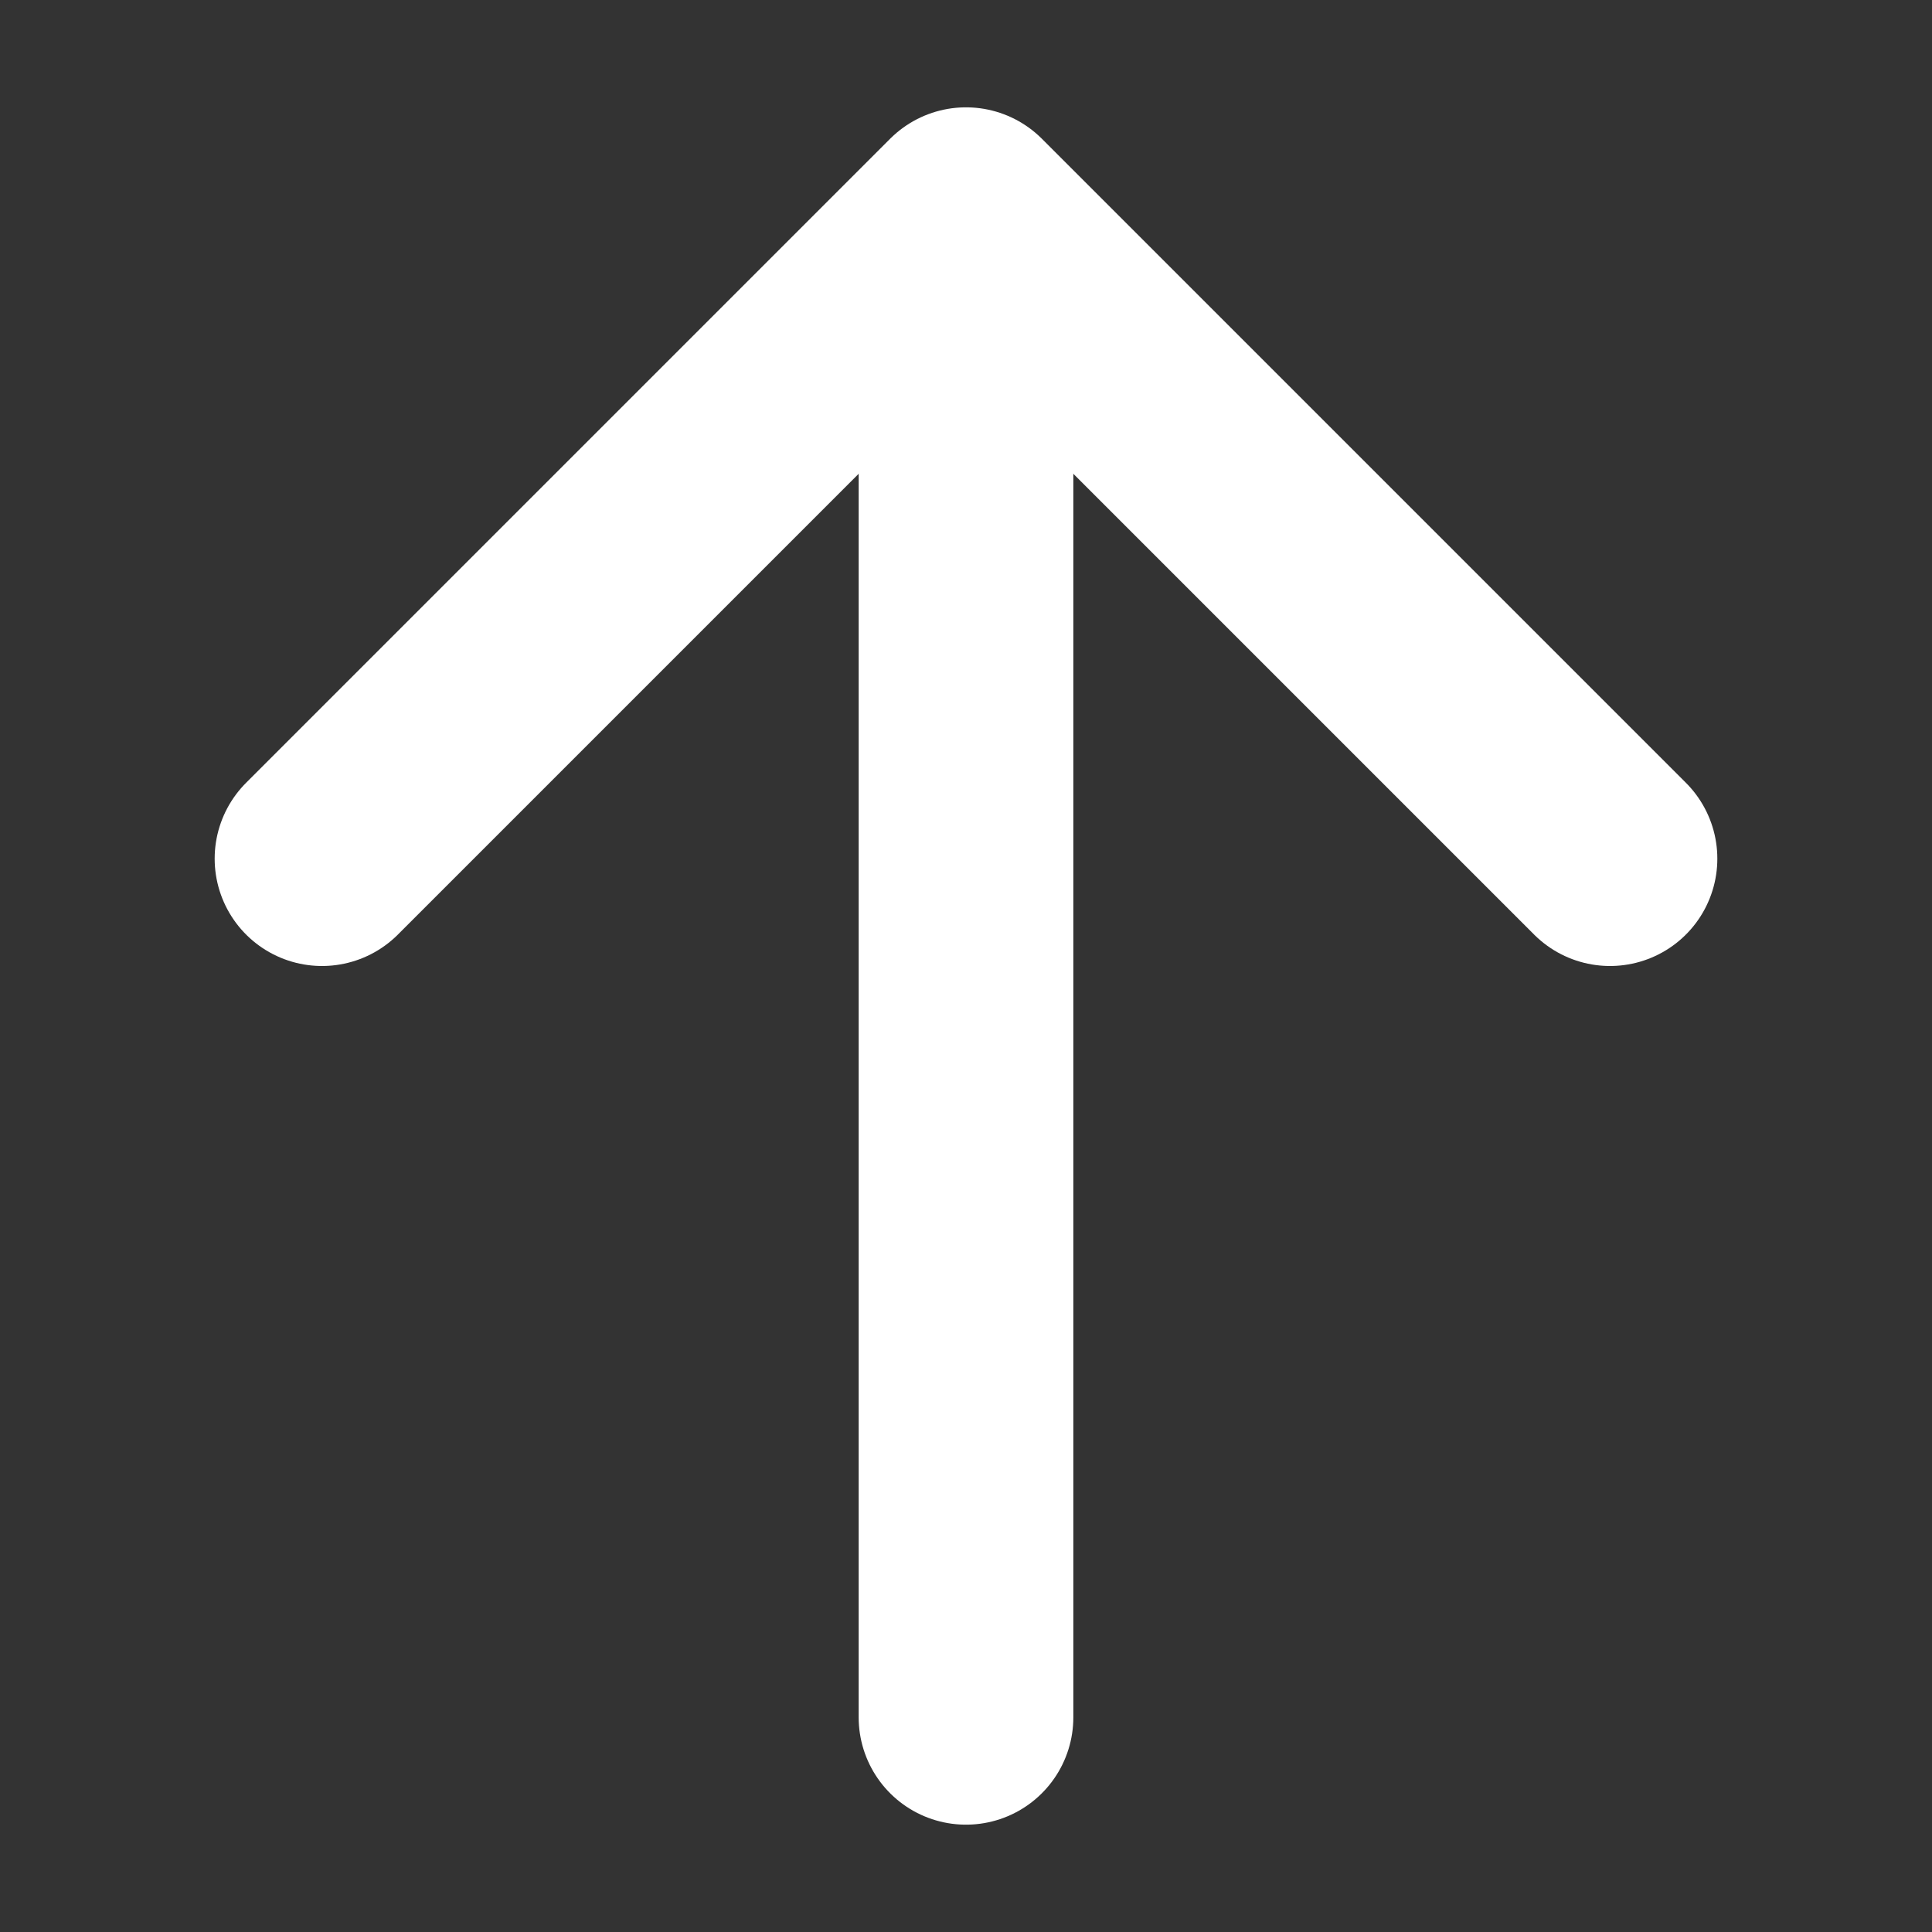
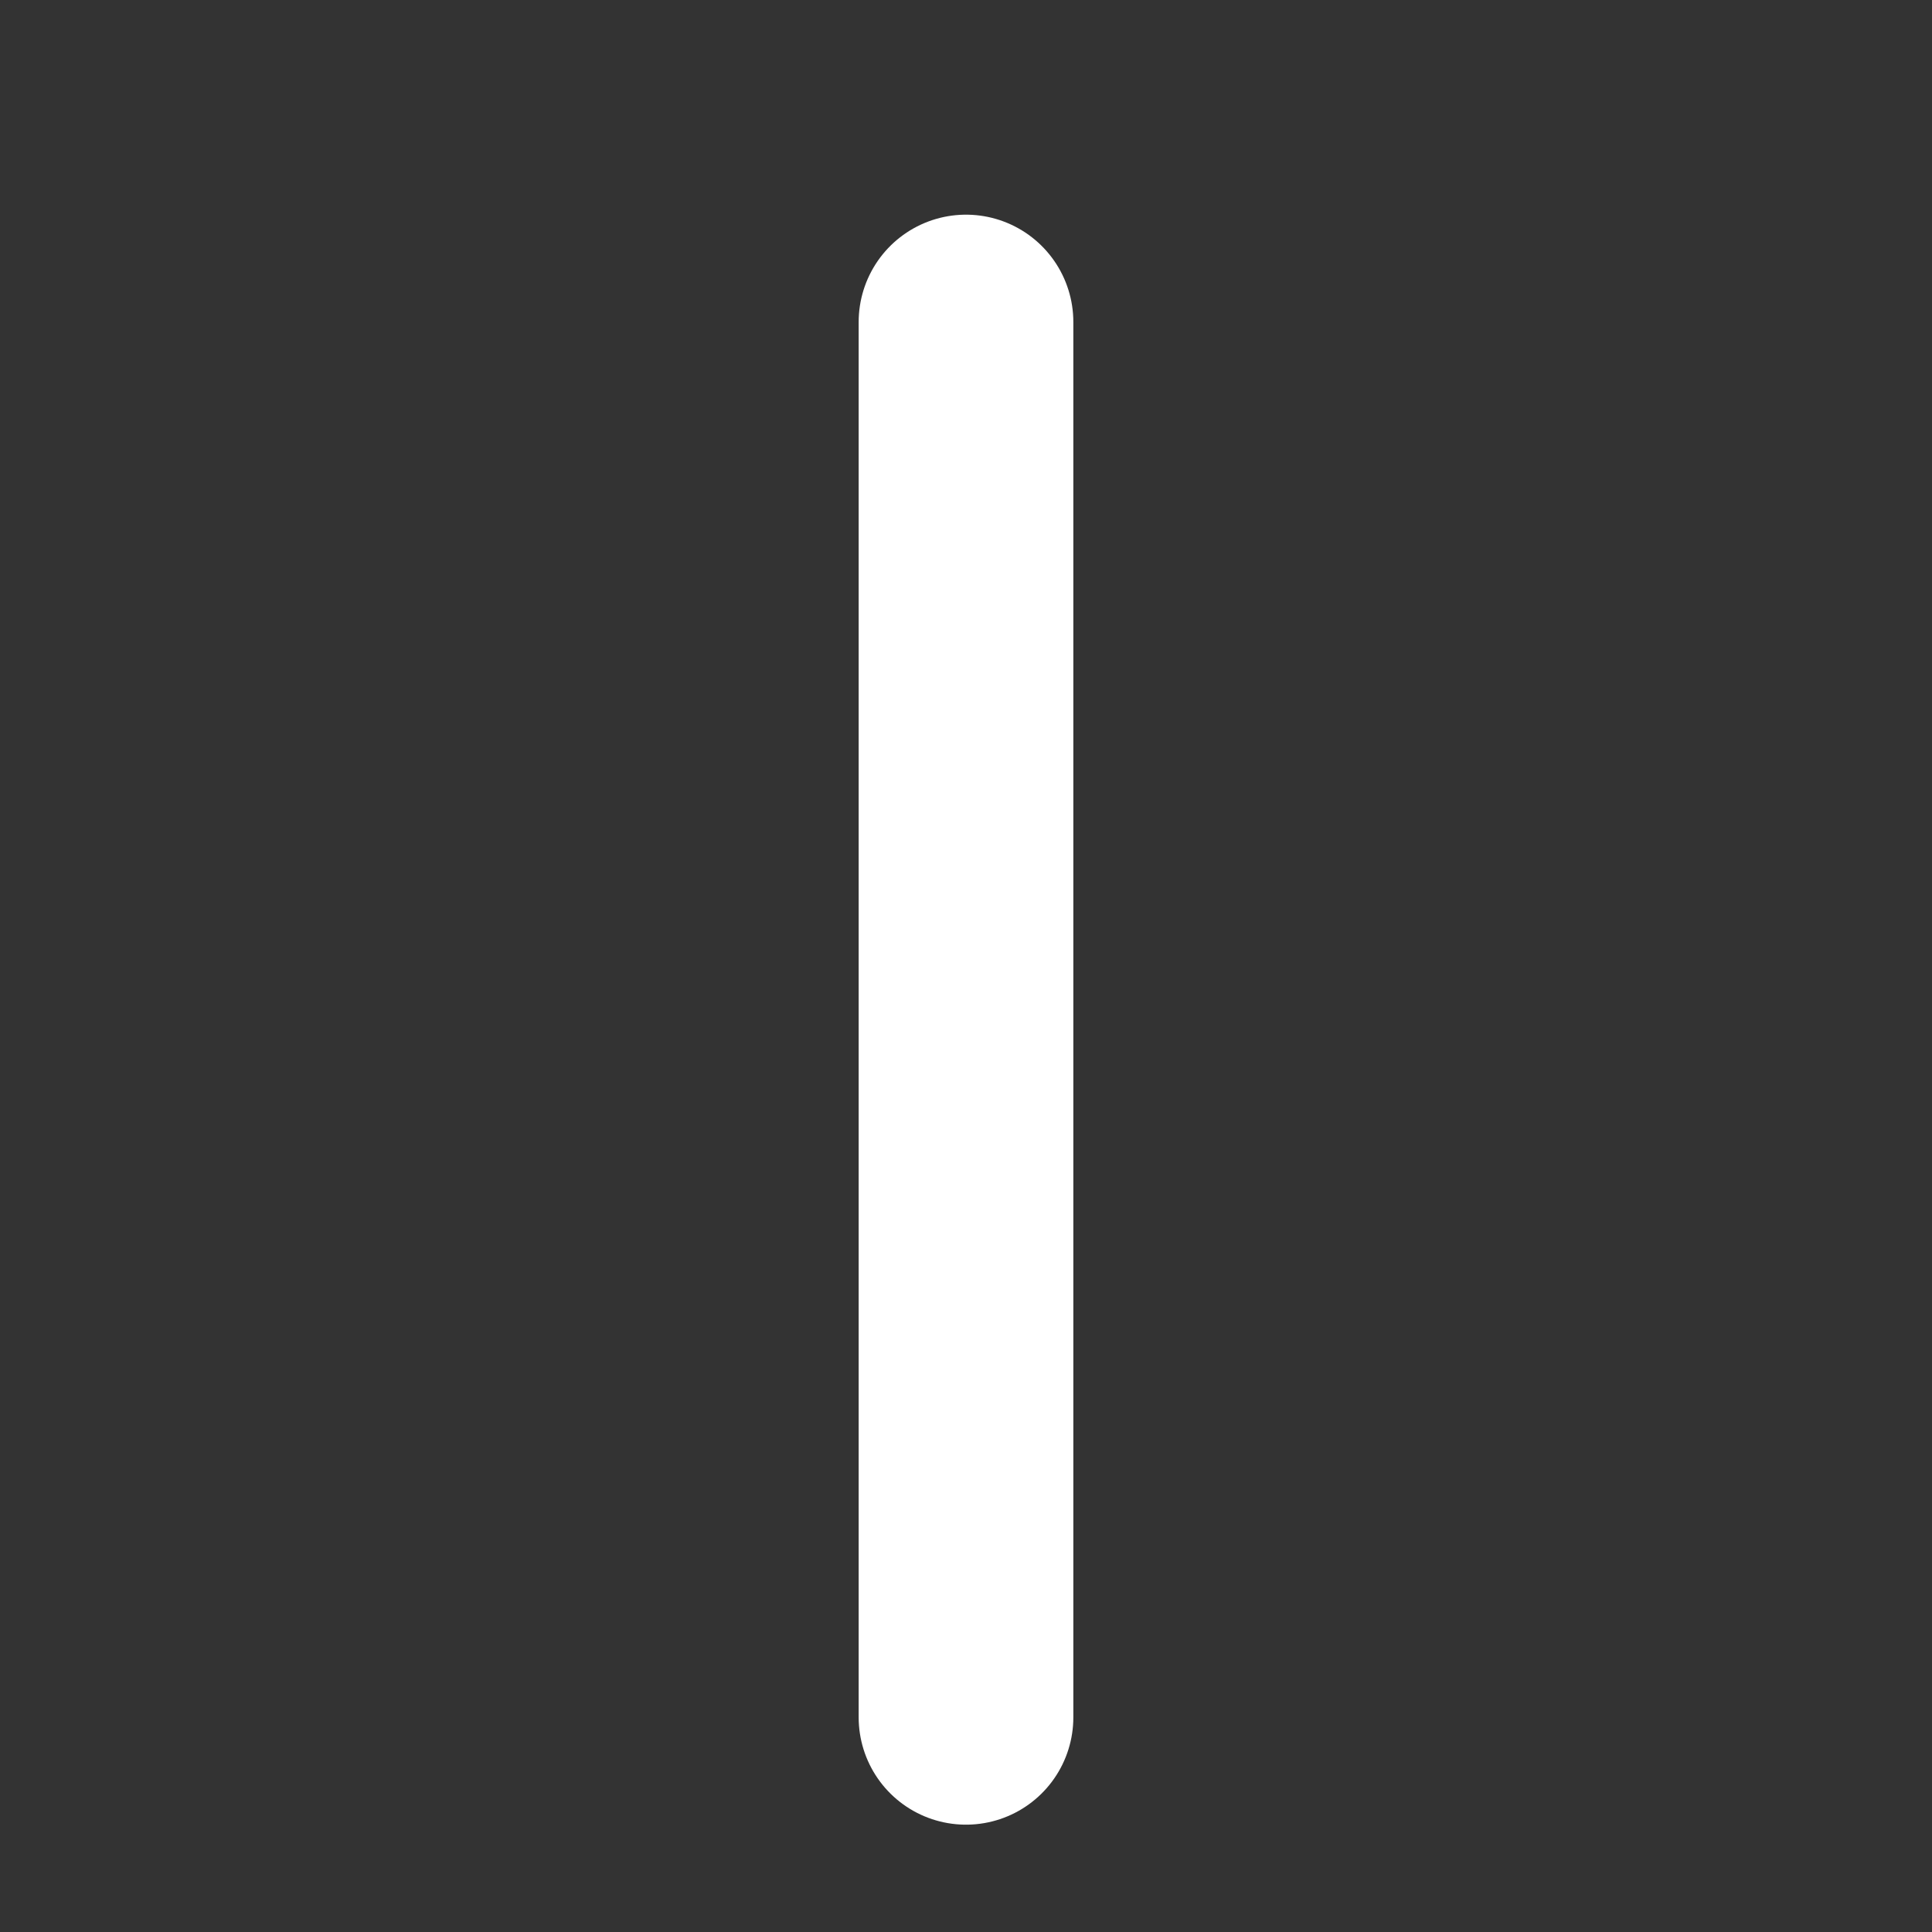
<svg xmlns="http://www.w3.org/2000/svg" width="18" height="18" viewBox="0 0 18 18" fill="none">
  <rect x="0" y="0" width="18" height="18" fill="#333333" stroke="none" />
-   <path d="M15 8L9 2L3 8" stroke="white" stroke-width="2" stroke-linecap="round" stroke-linejoin="round" />
  <path d="M9 3L9 16" stroke="white" stroke-width="2" stroke-linecap="round" />
</svg>